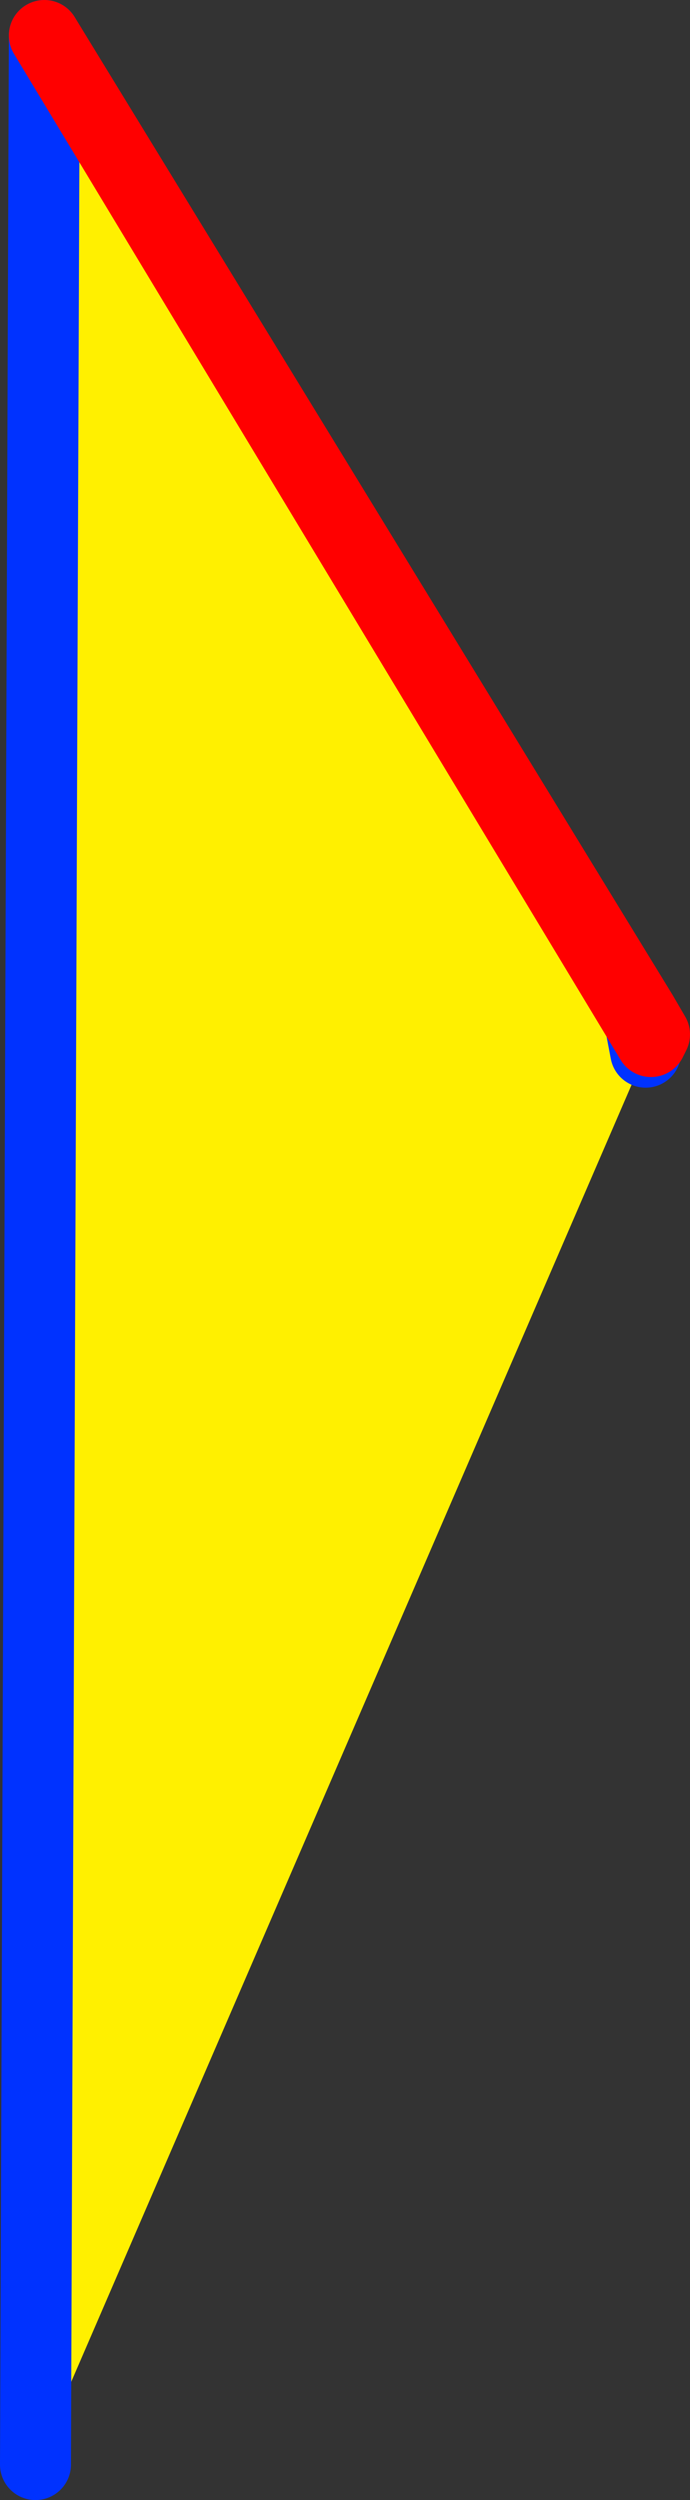
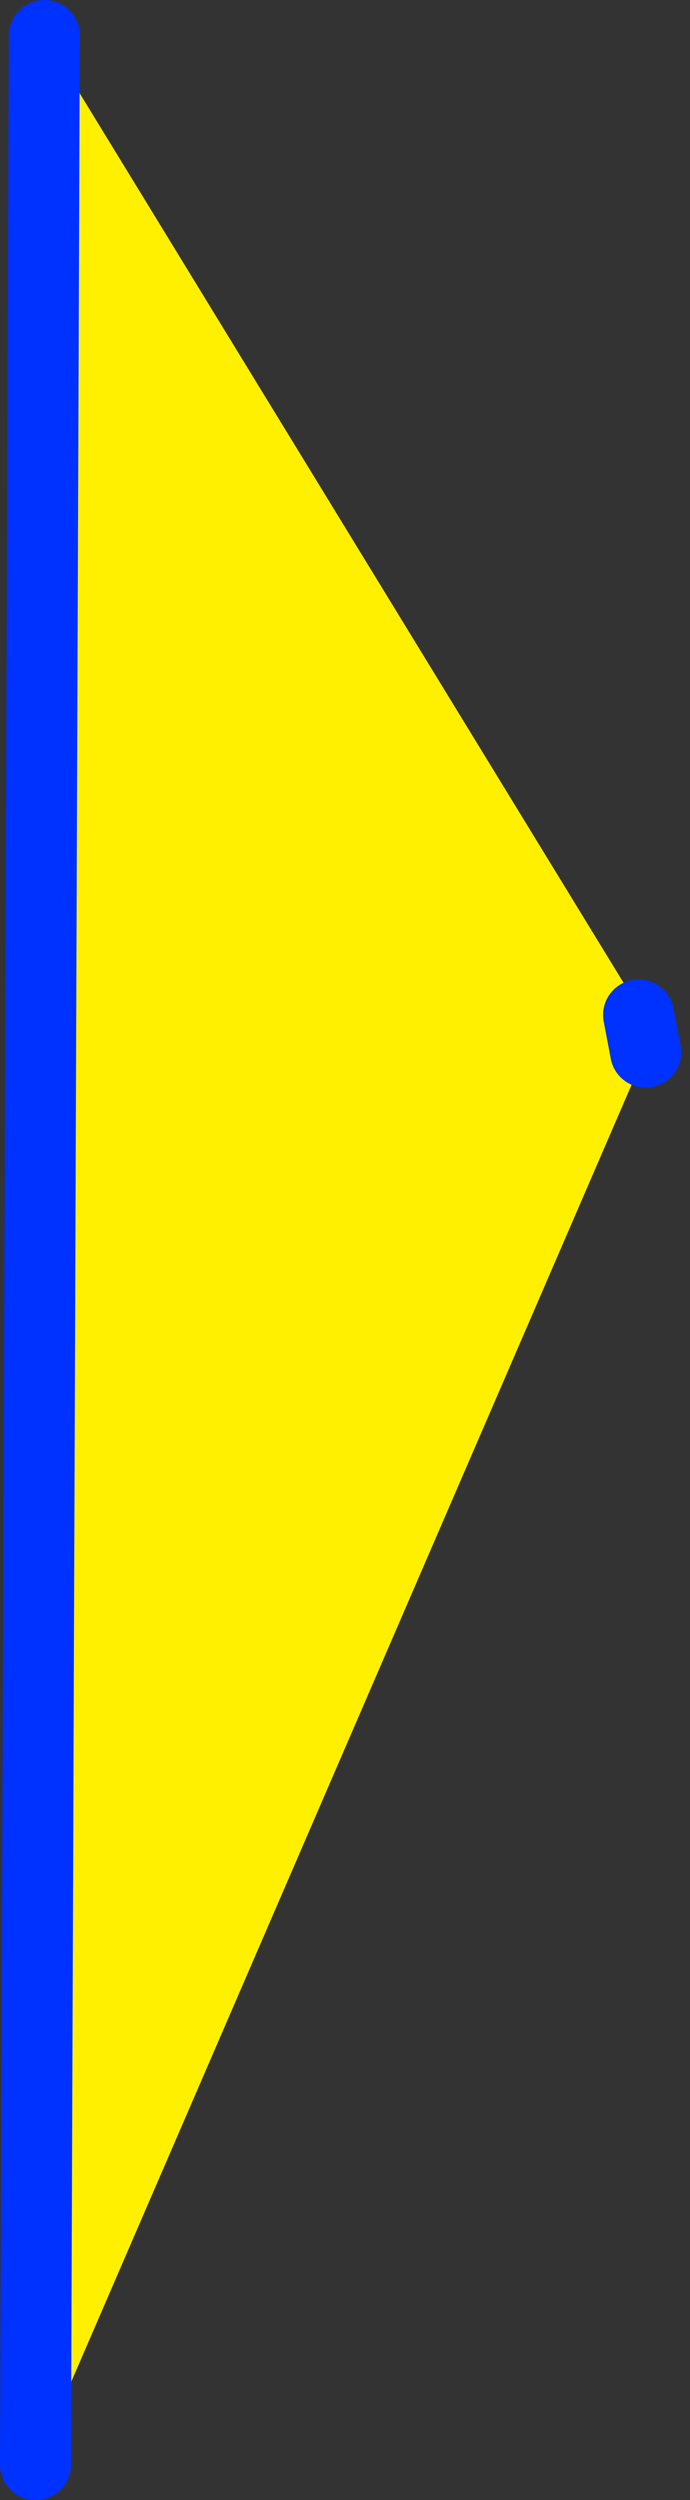
<svg xmlns="http://www.w3.org/2000/svg" height="70.45px" width="19.45px">
  <rect width="100%" height="100%" fill="#333333" stroke="none" />
  <g transform="matrix(1.0, 0.0, 0.0, 1.0, -292.55, -119.2)">
    <path d="M310.65 147.75 L310.55 147.8 310.95 148.35 310.9 148.55 310.75 148.85 293.55 188.65 293.8 120.2 310.65 147.75 M310.55 147.8 L310.75 148.85 310.55 147.8" fill="#fff000" fill-rule="evenodd" stroke="none" />
    <path d="M293.8 120.2 L293.55 188.65 M310.75 148.85 L310.55 147.8" fill="none" stroke="#0032ff" stroke-linecap="round" stroke-linejoin="round" stroke-width="2.0" />
-     <path d="M310.9 148.55 L311.0 148.35 310.65 147.75 293.8 120.2 Z" fill="none" stroke="#ff0000" stroke-linecap="round" stroke-linejoin="round" stroke-width="2.0" />
  </g>
</svg>